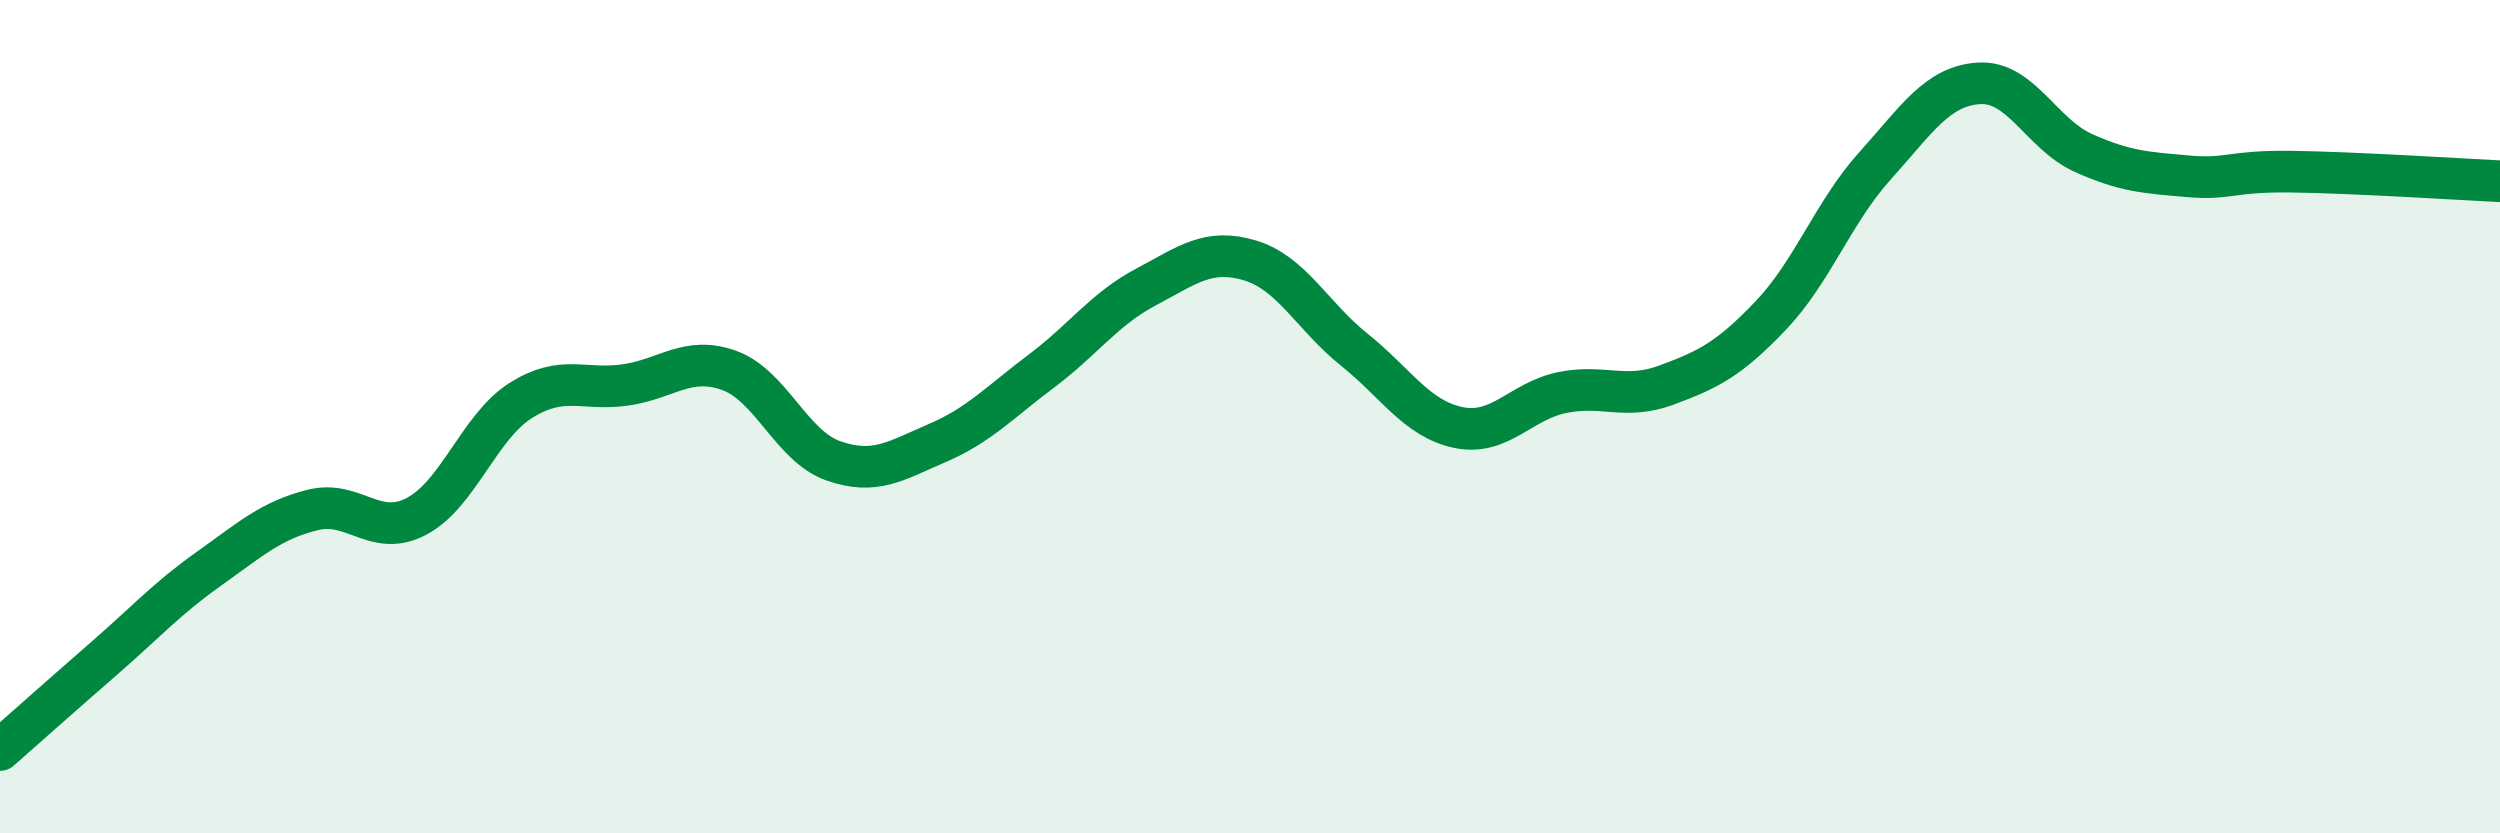
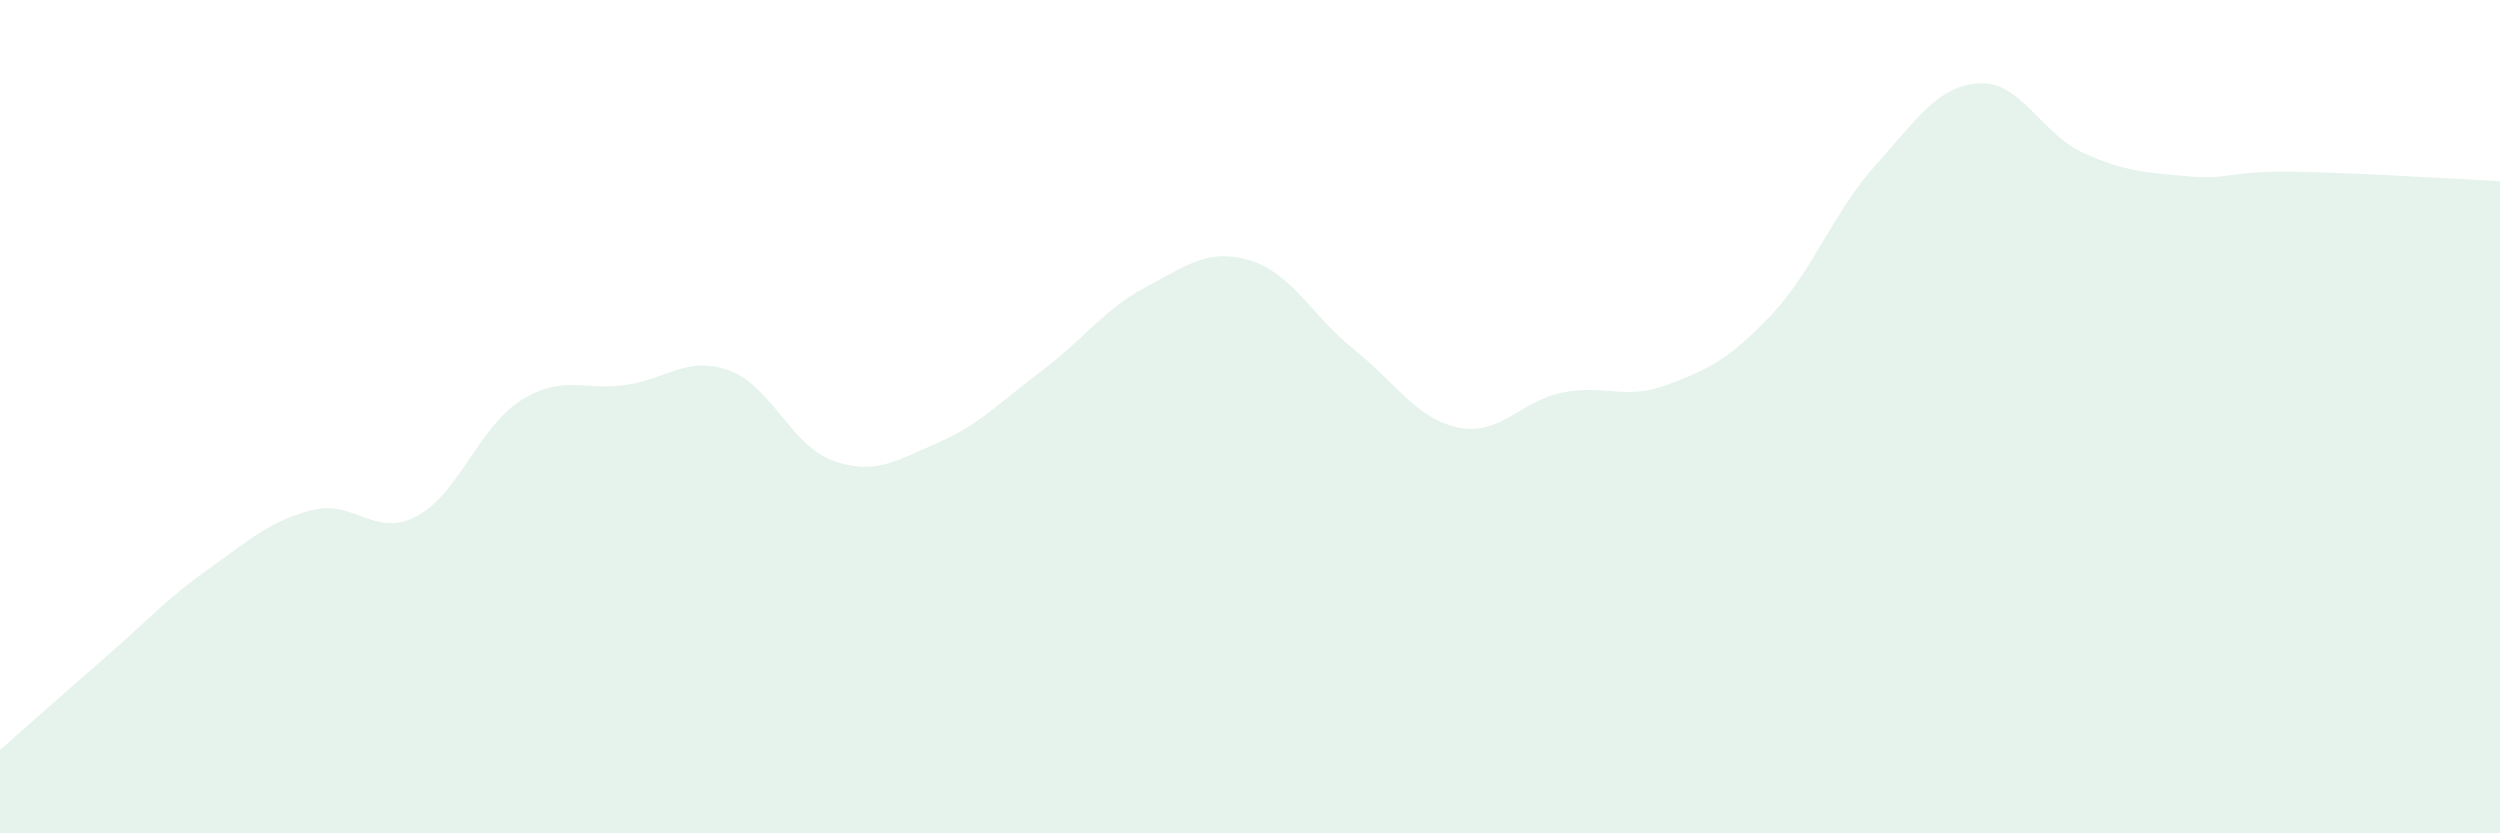
<svg xmlns="http://www.w3.org/2000/svg" width="60" height="20" viewBox="0 0 60 20">
  <path d="M 0,18 C 0.5,17.56 1.5,16.67 2.5,15.8 C 3.5,14.93 4,14.37 5,13.66 C 6,12.95 6.5,12.49 7.5,12.24 C 8.5,11.99 9,12.92 10,12.39 C 11,11.86 11.5,10.24 12.5,9.61 C 13.5,8.98 14,9.38 15,9.24 C 16,9.1 16.5,8.53 17.5,8.89 C 18.5,9.25 19,10.71 20,11.06 C 21,11.41 21.5,11.06 22.5,10.63 C 23.5,10.2 24,9.65 25,8.9 C 26,8.15 26.5,7.42 27.5,6.89 C 28.5,6.36 29,5.95 30,6.25 C 31,6.55 31.5,7.59 32.5,8.39 C 33.5,9.19 34,10.05 35,10.26 C 36,10.47 36.5,9.62 37.5,9.42 C 38.5,9.22 39,9.61 40,9.24 C 41,8.87 41.5,8.62 42.5,7.57 C 43.5,6.52 44,5.09 45,3.98 C 46,2.87 46.5,2.06 47.5,2 C 48.5,1.94 49,3.22 50,3.67 C 51,4.12 51.5,4.14 52.5,4.23 C 53.5,4.32 53.5,4.1 55,4.12 C 56.5,4.14 59,4.3 60,4.35L60 20L0 20Z" fill="#008740" opacity="0.1" stroke-linecap="round" stroke-linejoin="round" />
-   <path d="M 0,18 C 0.5,17.56 1.5,16.67 2.5,15.8 C 3.5,14.93 4,14.37 5,13.66 C 6,12.95 6.5,12.49 7.5,12.24 C 8.5,11.99 9,12.92 10,12.39 C 11,11.86 11.5,10.24 12.5,9.61 C 13.5,8.98 14,9.38 15,9.24 C 16,9.1 16.5,8.53 17.5,8.89 C 18.5,9.25 19,10.71 20,11.06 C 21,11.41 21.5,11.06 22.5,10.63 C 23.5,10.2 24,9.65 25,8.9 C 26,8.15 26.5,7.42 27.5,6.89 C 28.5,6.36 29,5.95 30,6.25 C 31,6.55 31.5,7.59 32.5,8.39 C 33.5,9.19 34,10.05 35,10.26 C 36,10.47 36.5,9.62 37.5,9.42 C 38.5,9.22 39,9.61 40,9.24 C 41,8.87 41.5,8.62 42.5,7.57 C 43.5,6.52 44,5.09 45,3.98 C 46,2.87 46.5,2.06 47.5,2 C 48.5,1.94 49,3.22 50,3.67 C 51,4.12 51.5,4.14 52.5,4.23 C 53.5,4.32 53.5,4.1 55,4.12 C 56.5,4.14 59,4.3 60,4.35" stroke="#008740" stroke-width="1" fill="none" stroke-linecap="round" stroke-linejoin="round" />
</svg>